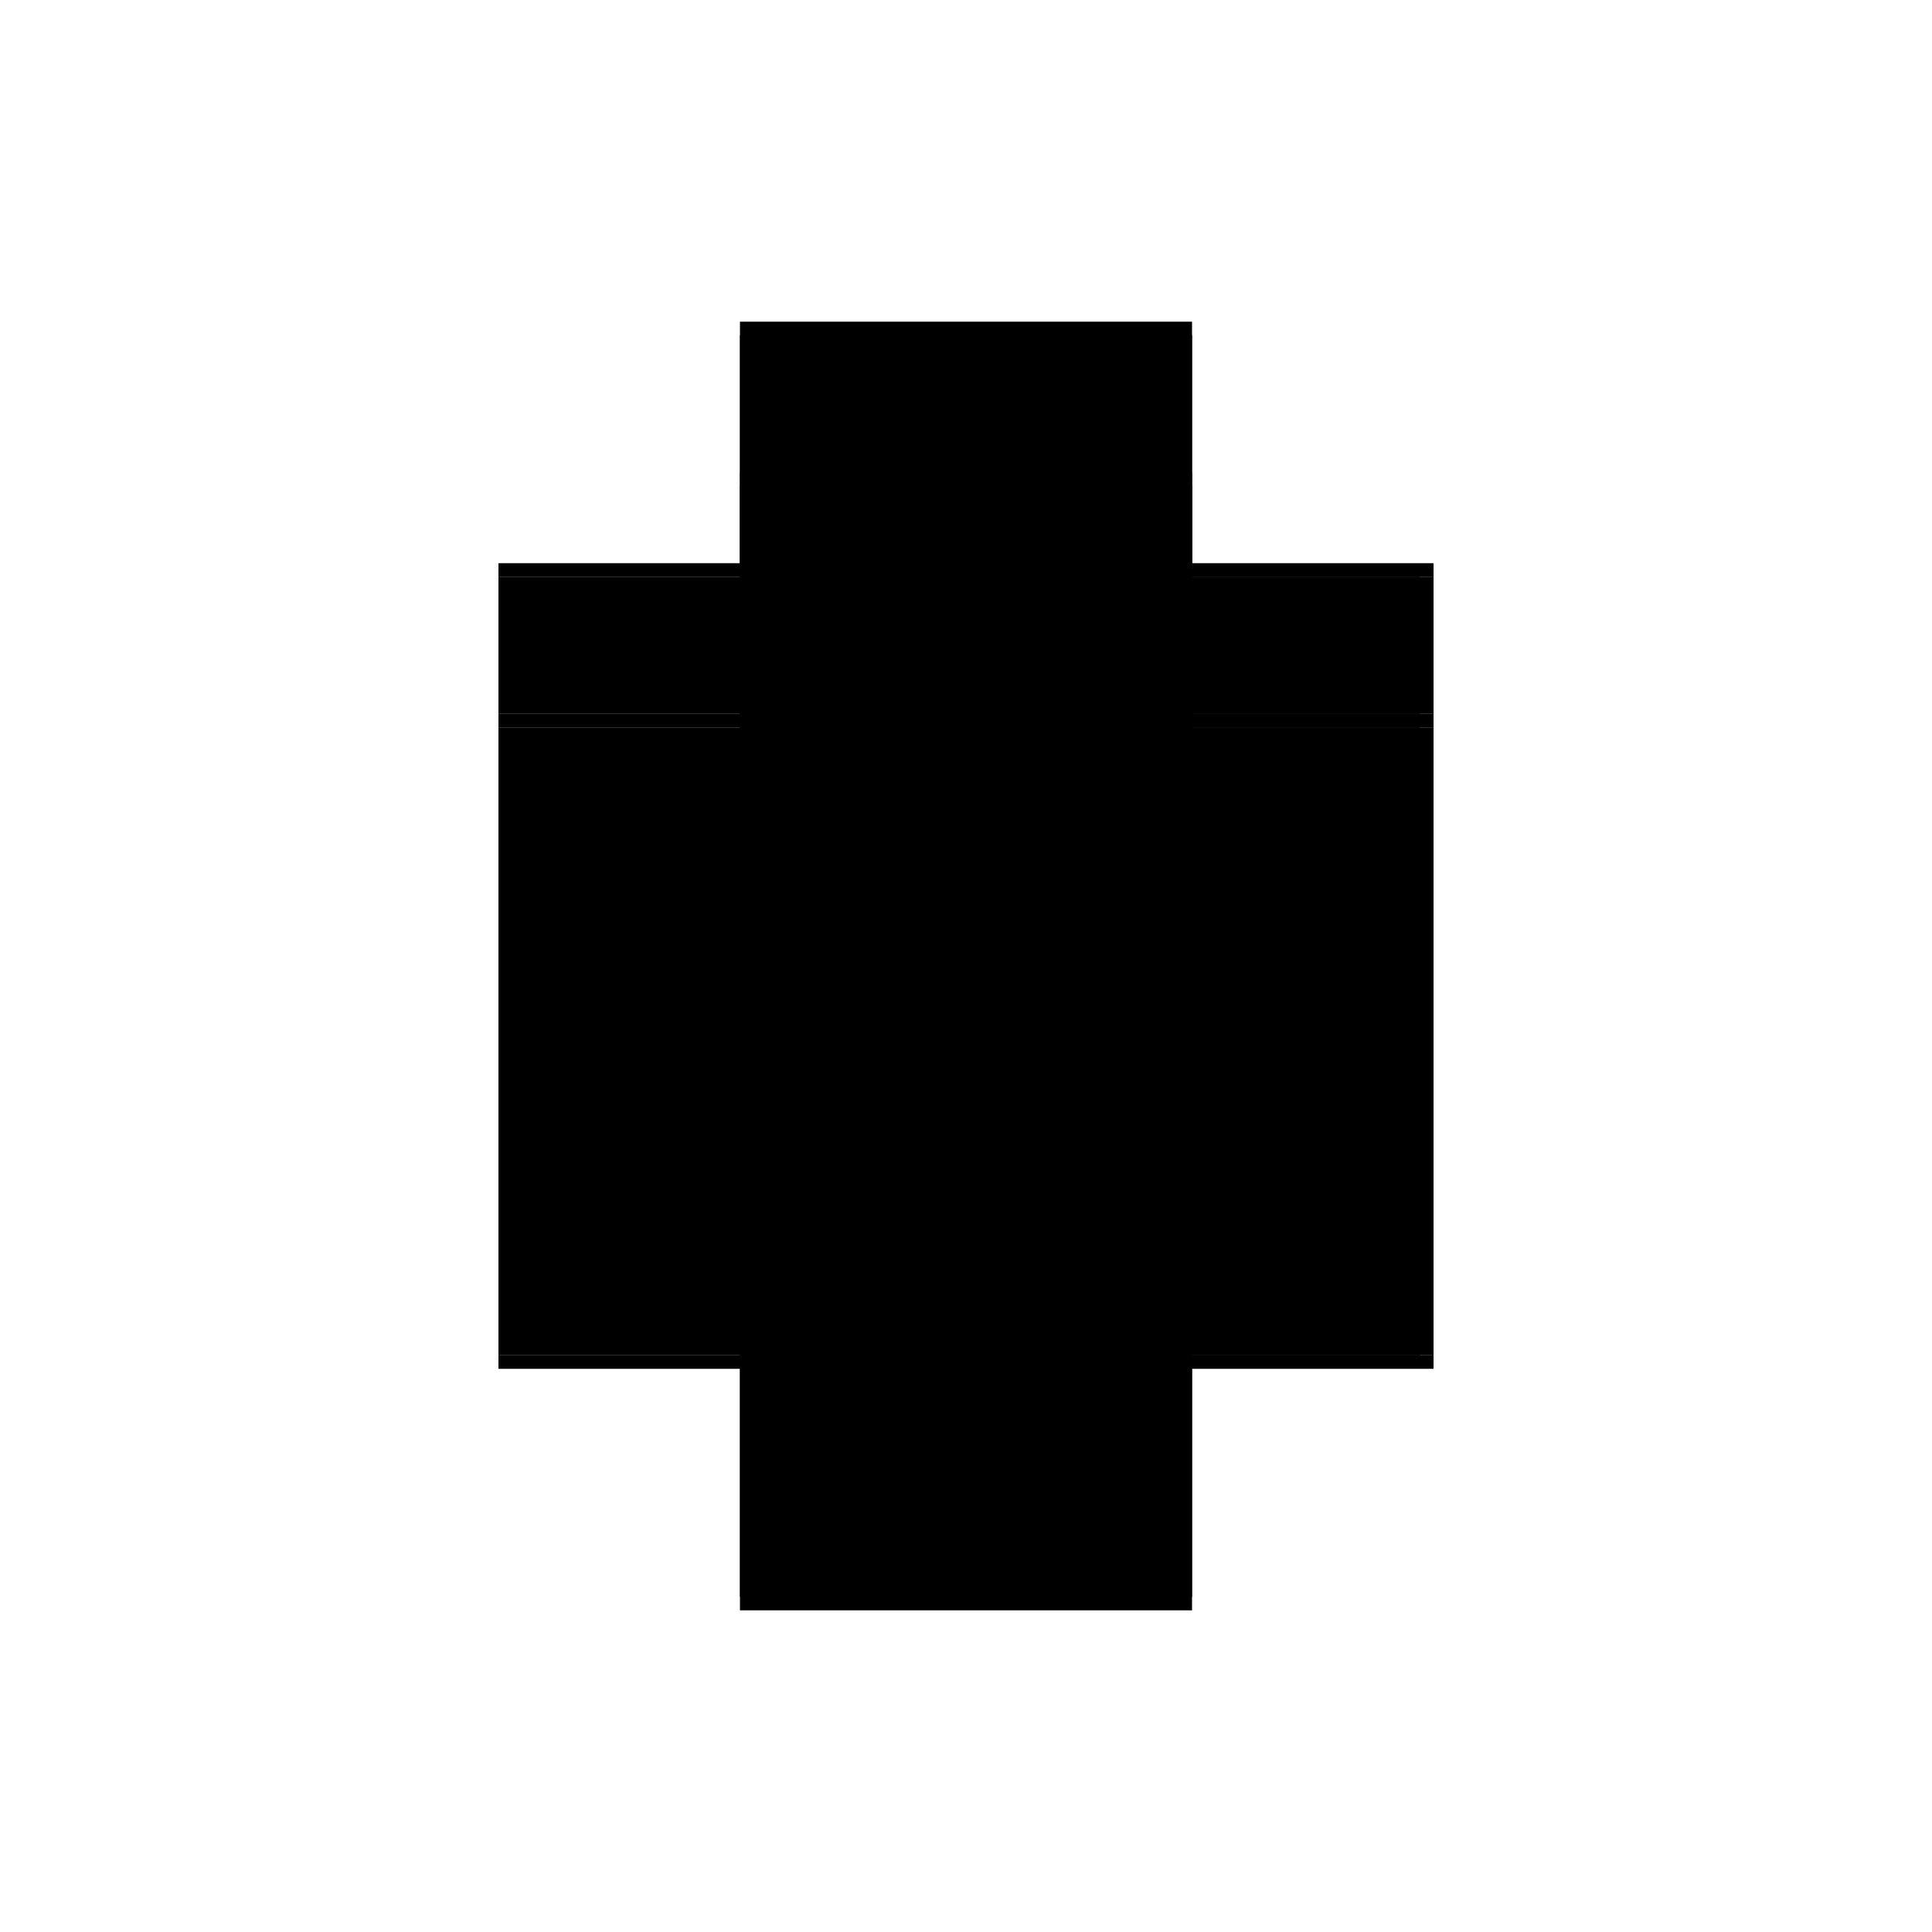
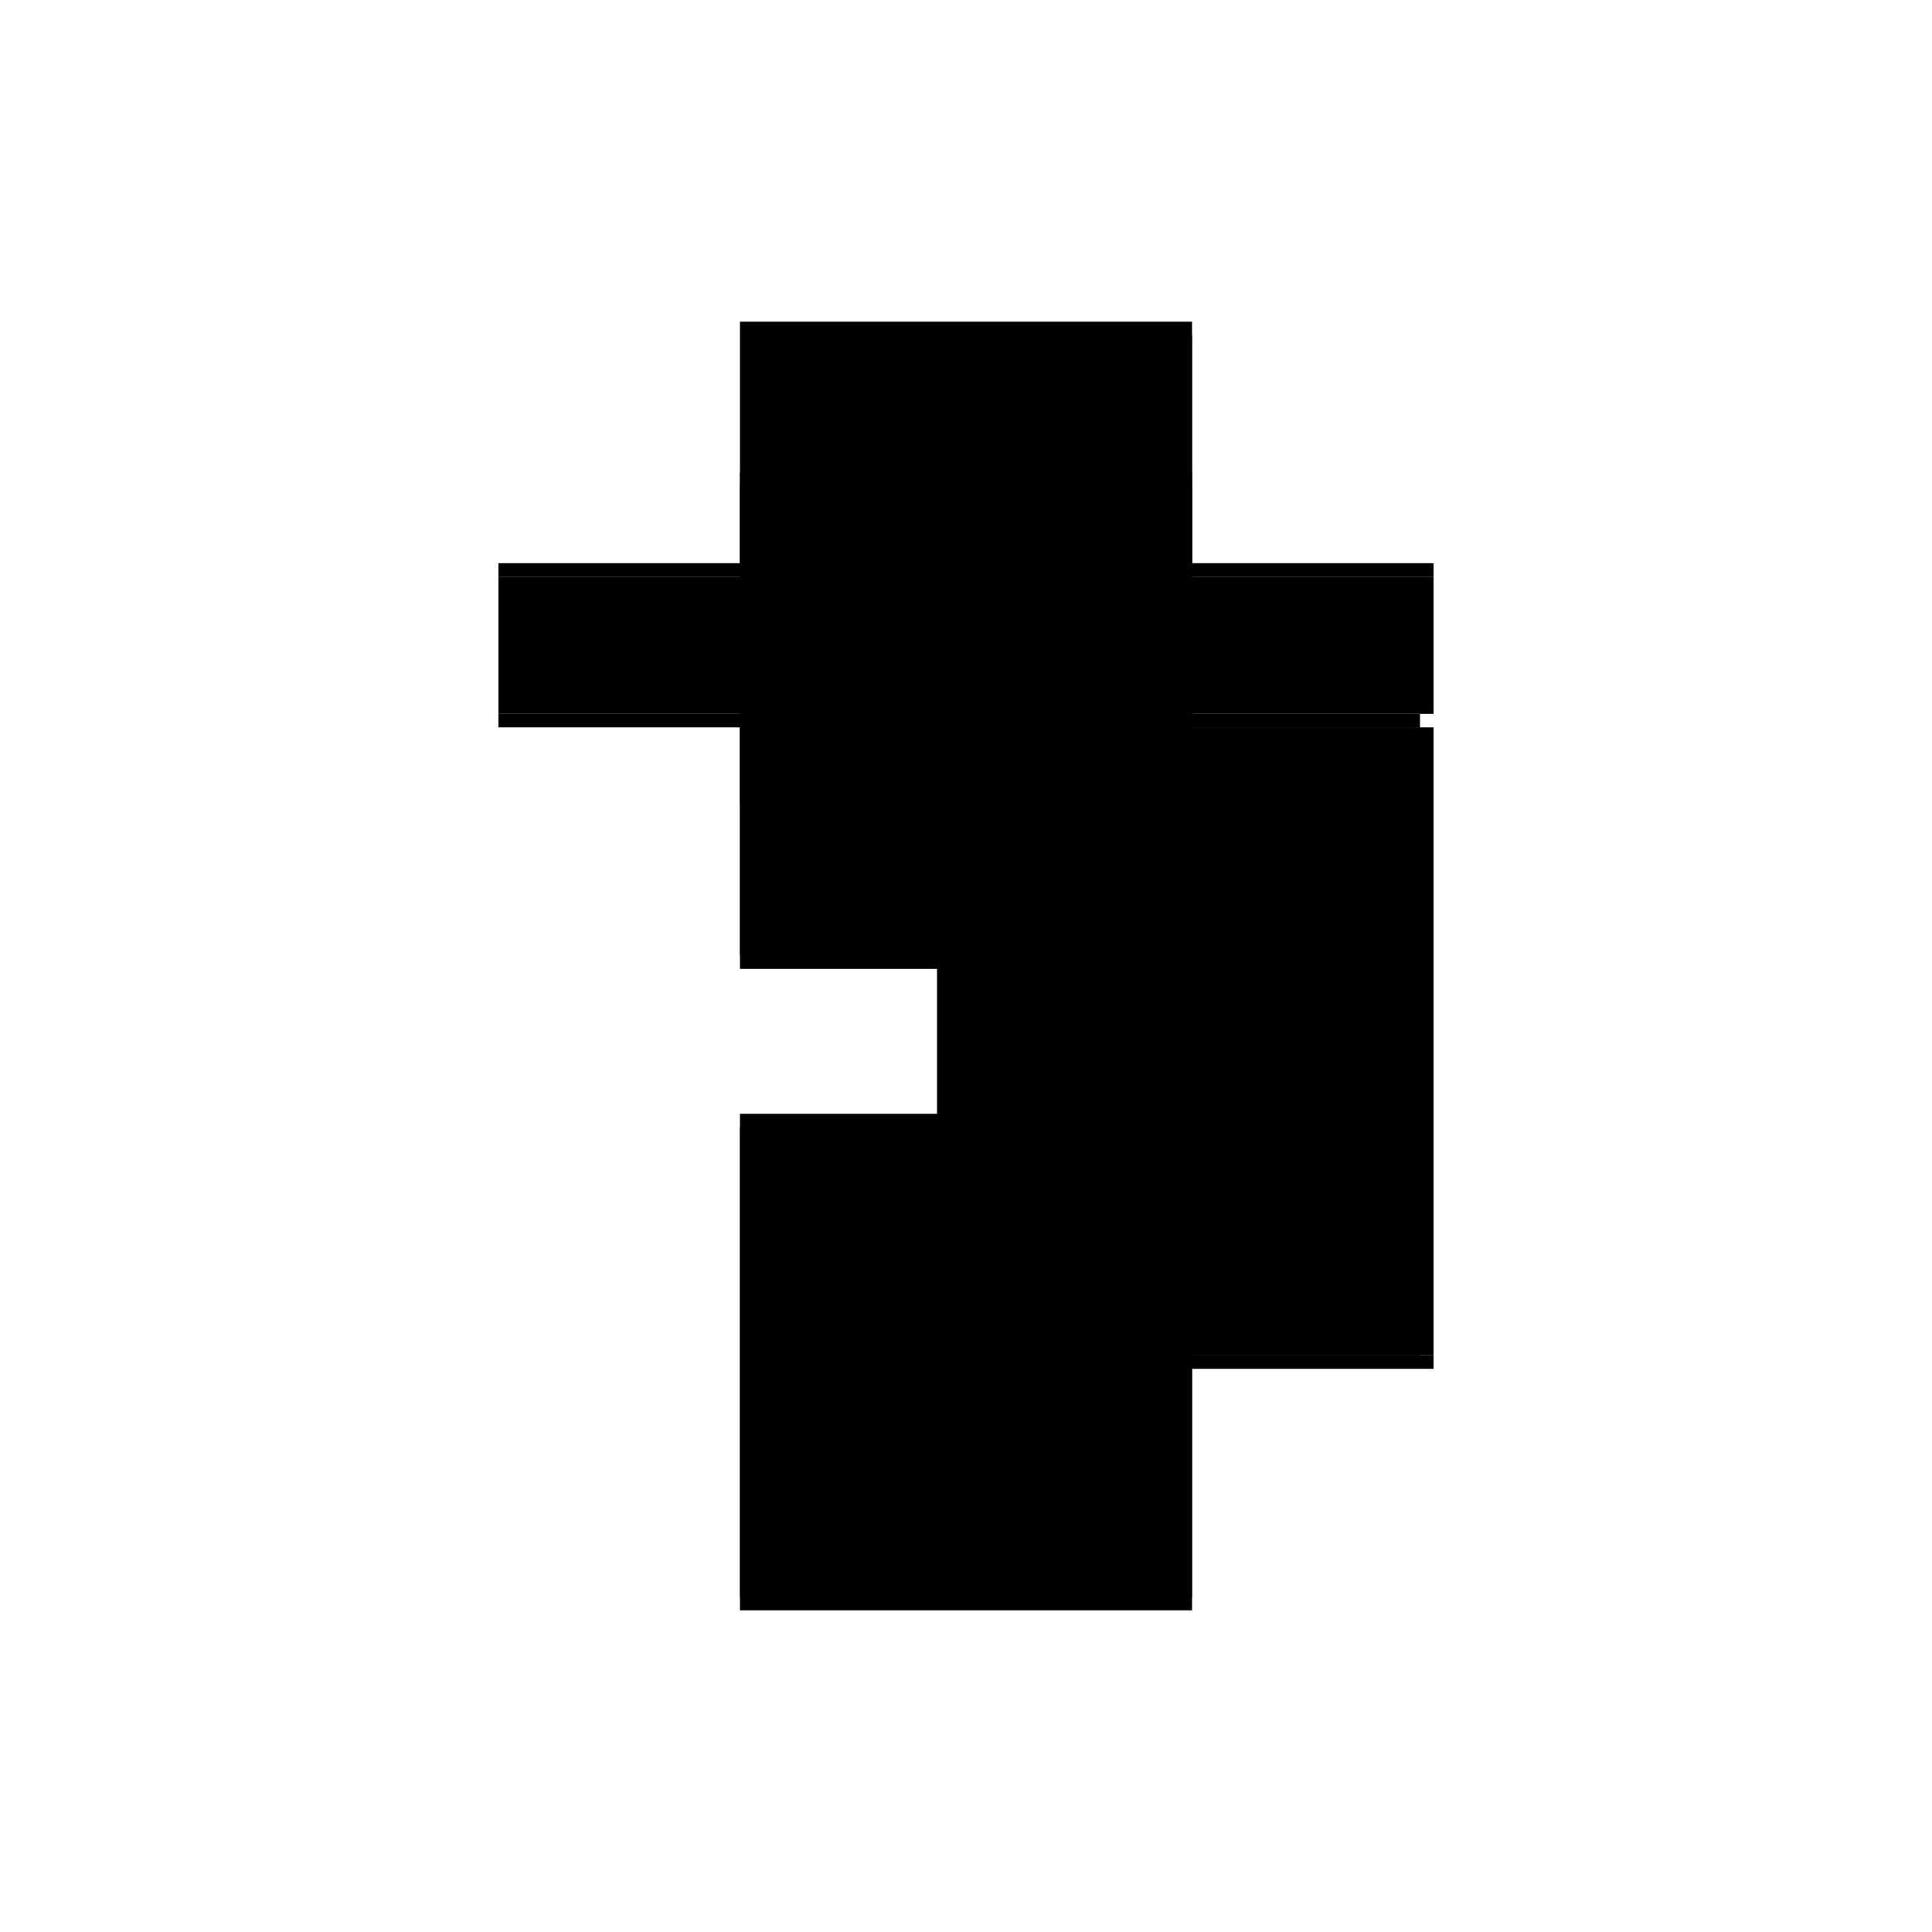
<svg xmlns="http://www.w3.org/2000/svg" baseProfile="full" height="100%" version="1.1" viewBox="-1,-1,2,2" width="100%">
  <defs>
    <style type="text/css">.vectorEffectClass {vector-effect: non-scaling-stroke;}</style>
  </defs>
-   <line class="vectorEffectClass" fill="none" stroke="black" stroke-width="0.5" x1="-0.234" x2="-0.234" y1="0.403" y2="-0.247" />
  <line class="vectorEffectClass" fill="none" stroke="black" stroke-width="0.5" x1="0.234" x2="0.234" y1="0.403" y2="-0.247" />
  <line class="vectorEffectClass" fill="none" stroke="black" stroke-width="0.5" x1="-0.234" x2="0.234" y1="0.417" y2="0.417" />
  <line class="vectorEffectClass" fill="none" stroke="black" stroke-width="0.5" x1="-0.234" x2="0.234" y1="-0.417" y2="-0.417" />
  <line class="vectorEffectClass" fill="none" stroke="black" stroke-width="0.5" x1="-0.234" x2="0.22" y1="-0.261" y2="-0.261" />
  <line class="vectorEffectClass" fill="none" stroke="black" stroke-width="0.5" x1="-0.234" x2="-0.234" y1="-0.261" y2="-0.403" />
  <line class="vectorEffectClass" fill="none" stroke="black" stroke-width="0.5" x1="0.234" x2="0.234" y1="-0.261" y2="-0.403" />
-   <line class="vectorEffectClass" fill="none" stroke="black" stroke-width="0.5" x1="0.22" x2="0.22" y1="-0.261" y2="-0.403" />
  <line class="vectorEffectClass" fill="none" stroke="black" stroke-width="0.5" x1="-0.234" x2="-0.234" y1="-0.247" y2="-0.261" />
-   <line class="vectorEffectClass" fill="none" stroke="black" stroke-width="0.5" x1="0.234" x2="0.234" y1="-0.247" y2="-0.261" />
  <line class="vectorEffectClass" fill="none" stroke="black" stroke-width="0.5" x1="0.22" x2="0.234" y1="-0.403" y2="-0.403" />
  <line class="vectorEffectClass" fill="none" stroke="black" stroke-width="0.5" x1="0.22" x2="0.234" y1="-0.261" y2="-0.261" />
  <line class="vectorEffectClass" fill="none" stroke="black" stroke-width="0.5" x1="-0.234" x2="-0.234" y1="-0.403" y2="-0.417" />
-   <line class="vectorEffectClass" fill="none" stroke="black" stroke-width="0.5" x1="-0.234" x2="-0.234" y1="0.417" y2="0.403" />
  <line class="vectorEffectClass" fill="none" stroke="black" stroke-width="0.5" x1="0.234" x2="0.234" y1="0.417" y2="0.403" />
  <line class="vectorEffectClass" fill="none" stroke="black" stroke-width="0.5" x1="0.234" x2="0.234" y1="-0.403" y2="-0.417" />
  <line class="vectorEffectClass" fill="none" stroke="black" stroke-dasharray="5.0 5.0" stroke-width="0.5" x1="0.22" x2="0.22" y1="0.403" y2="-0.247" />
  <line class="vectorEffectClass" fill="none" stroke="black" stroke-dasharray="5.0 5.0" stroke-width="0.5" x1="-0.234" x2="0.22" y1="0.403" y2="0.403" />
-   <line class="vectorEffectClass" fill="none" stroke="black" stroke-dasharray="5.0 5.0" stroke-width="0.5" x1="-0.234" x2="0.22" y1="-0.403" y2="-0.403" />
  <line class="vectorEffectClass" fill="none" stroke="black" stroke-dasharray="5.0 5.0" stroke-width="0.5" x1="-0.234" x2="0.22" y1="-0.247" y2="-0.247" />
  <line class="vectorEffectClass" fill="none" stroke="black" stroke-dasharray="5.0 5.0" stroke-width="0.5" x1="0.22" x2="0.234" y1="0.403" y2="0.403" />
  <line class="vectorEffectClass" fill="none" stroke="black" stroke-dasharray="5.0 5.0" stroke-width="0.5" x1="0.22" x2="0.234" y1="-0.247" y2="-0.247" />
  <line class="vectorEffectClass" fill="none" stroke="black" stroke-dasharray="5.0 5.0" stroke-width="0.5" x1="0.22" x2="0.22" y1="-0.247" y2="-0.261" />
</svg>